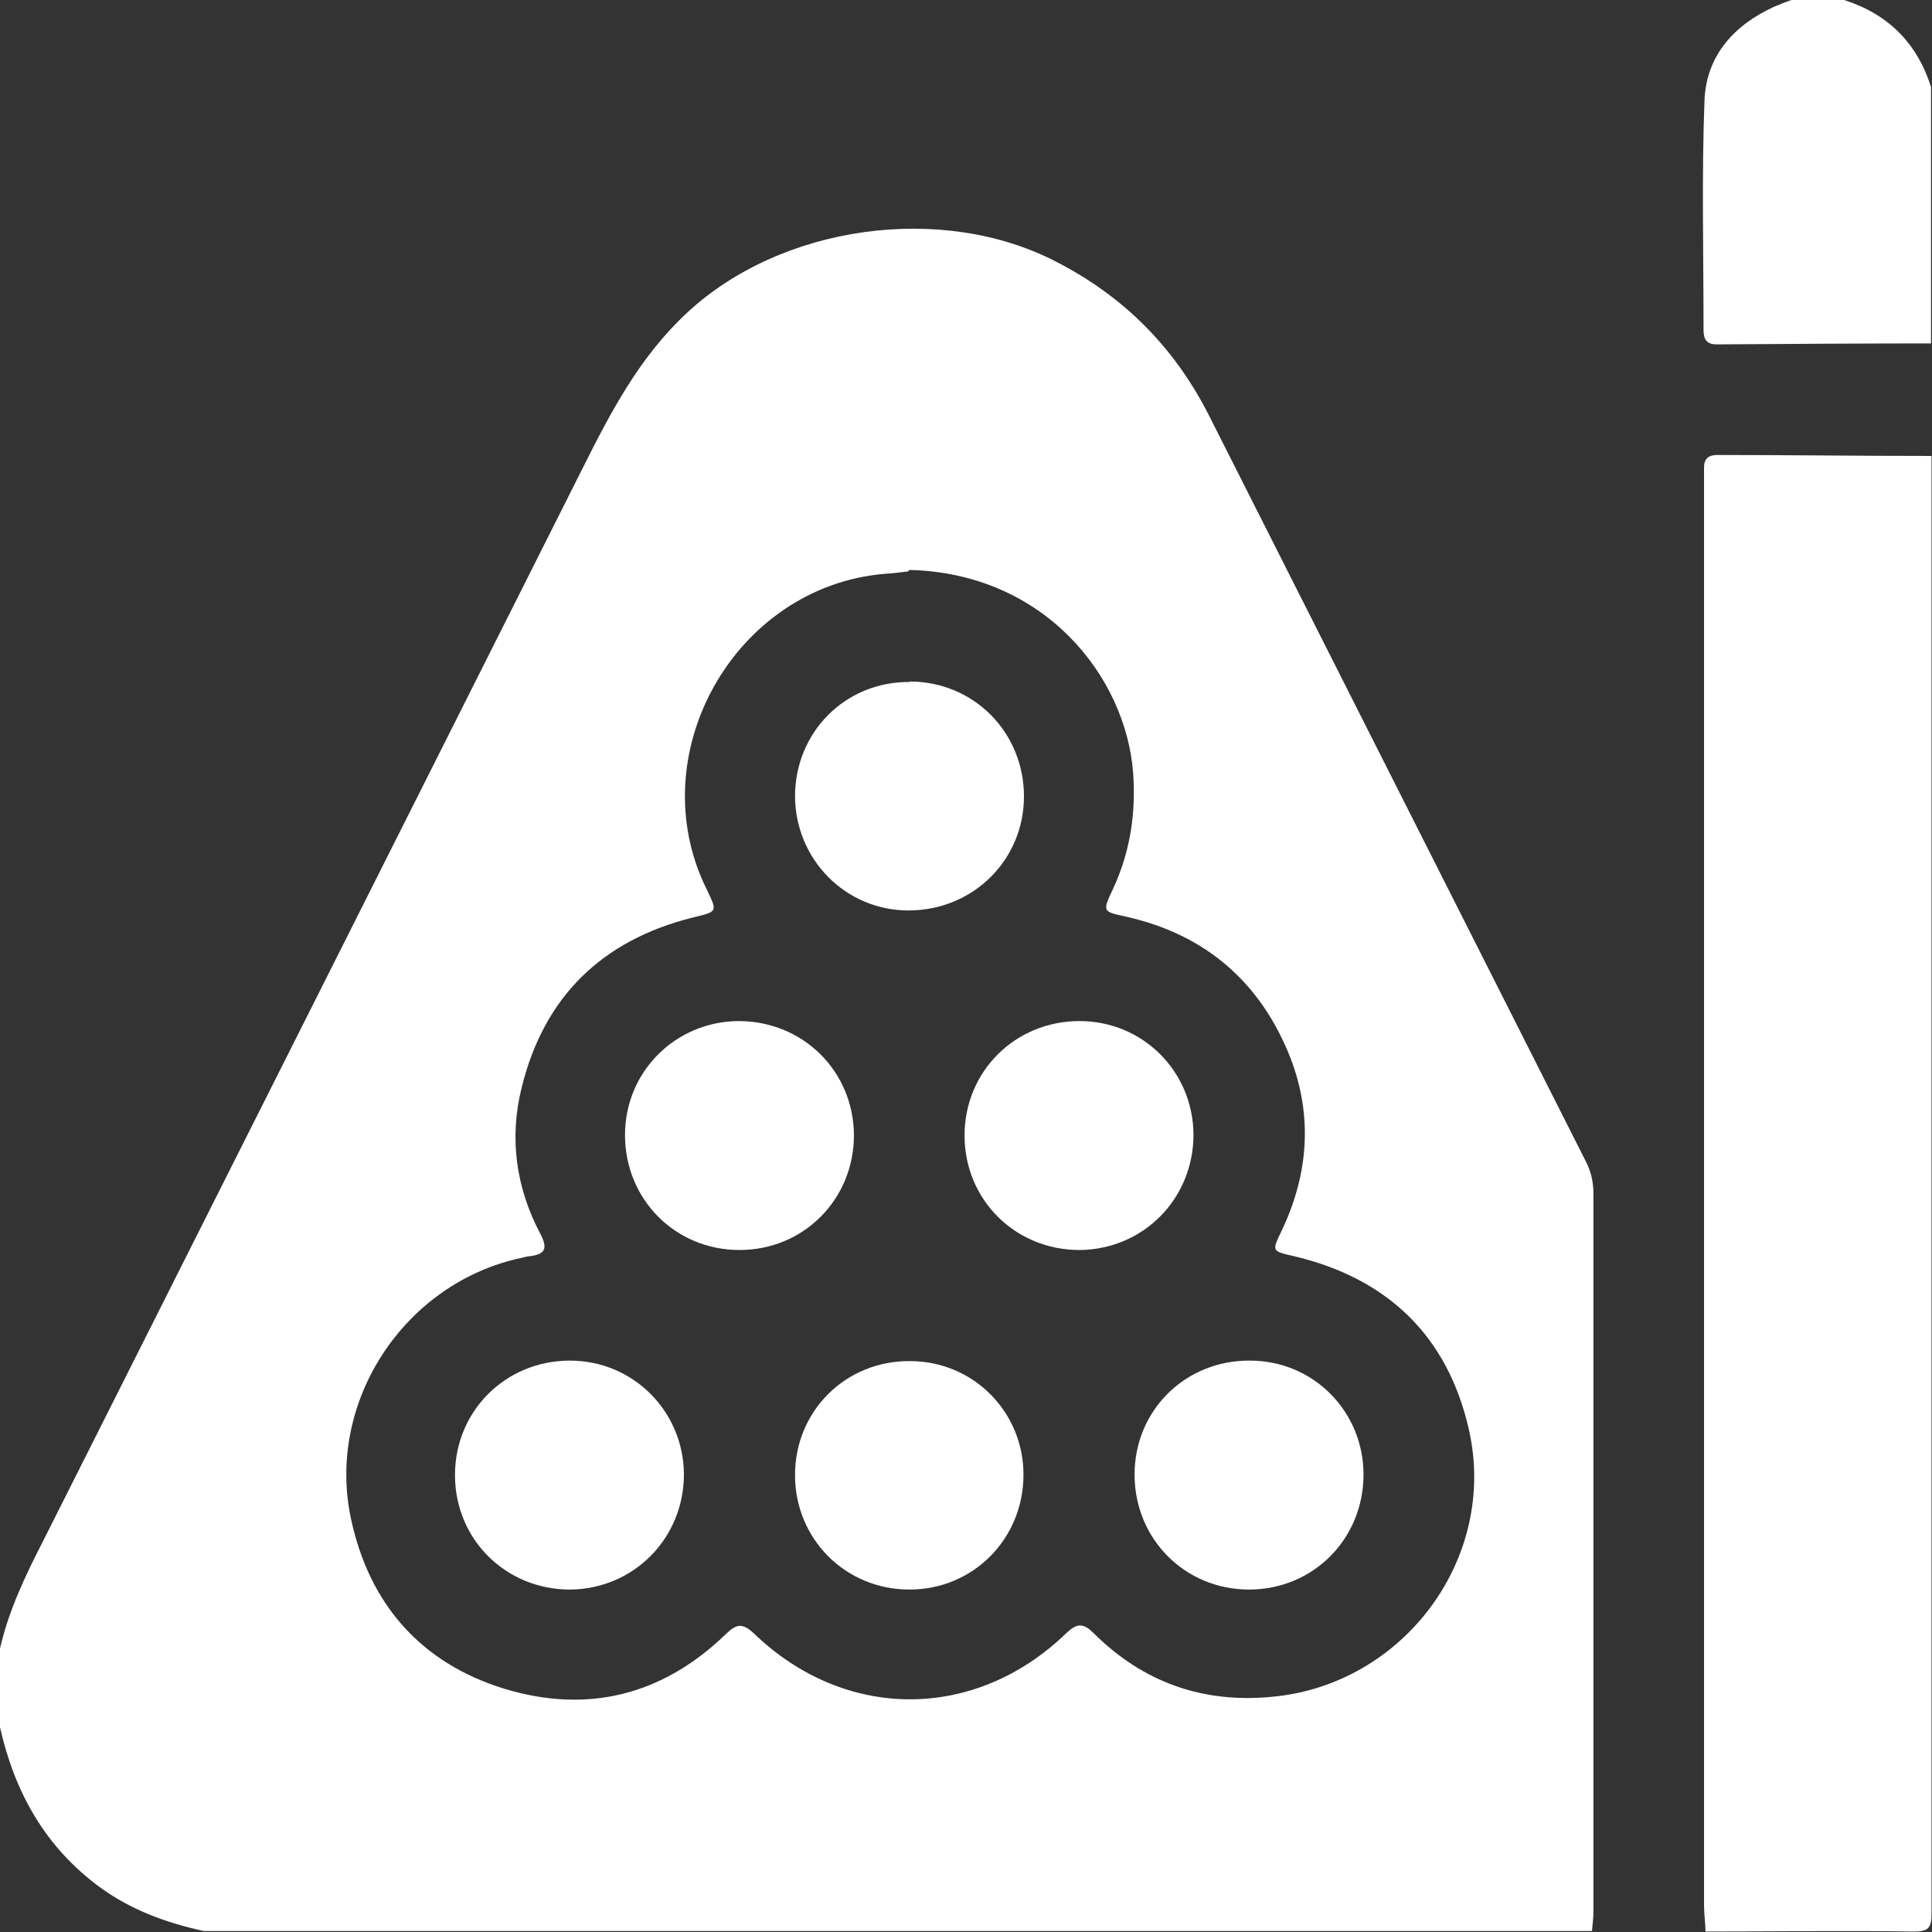
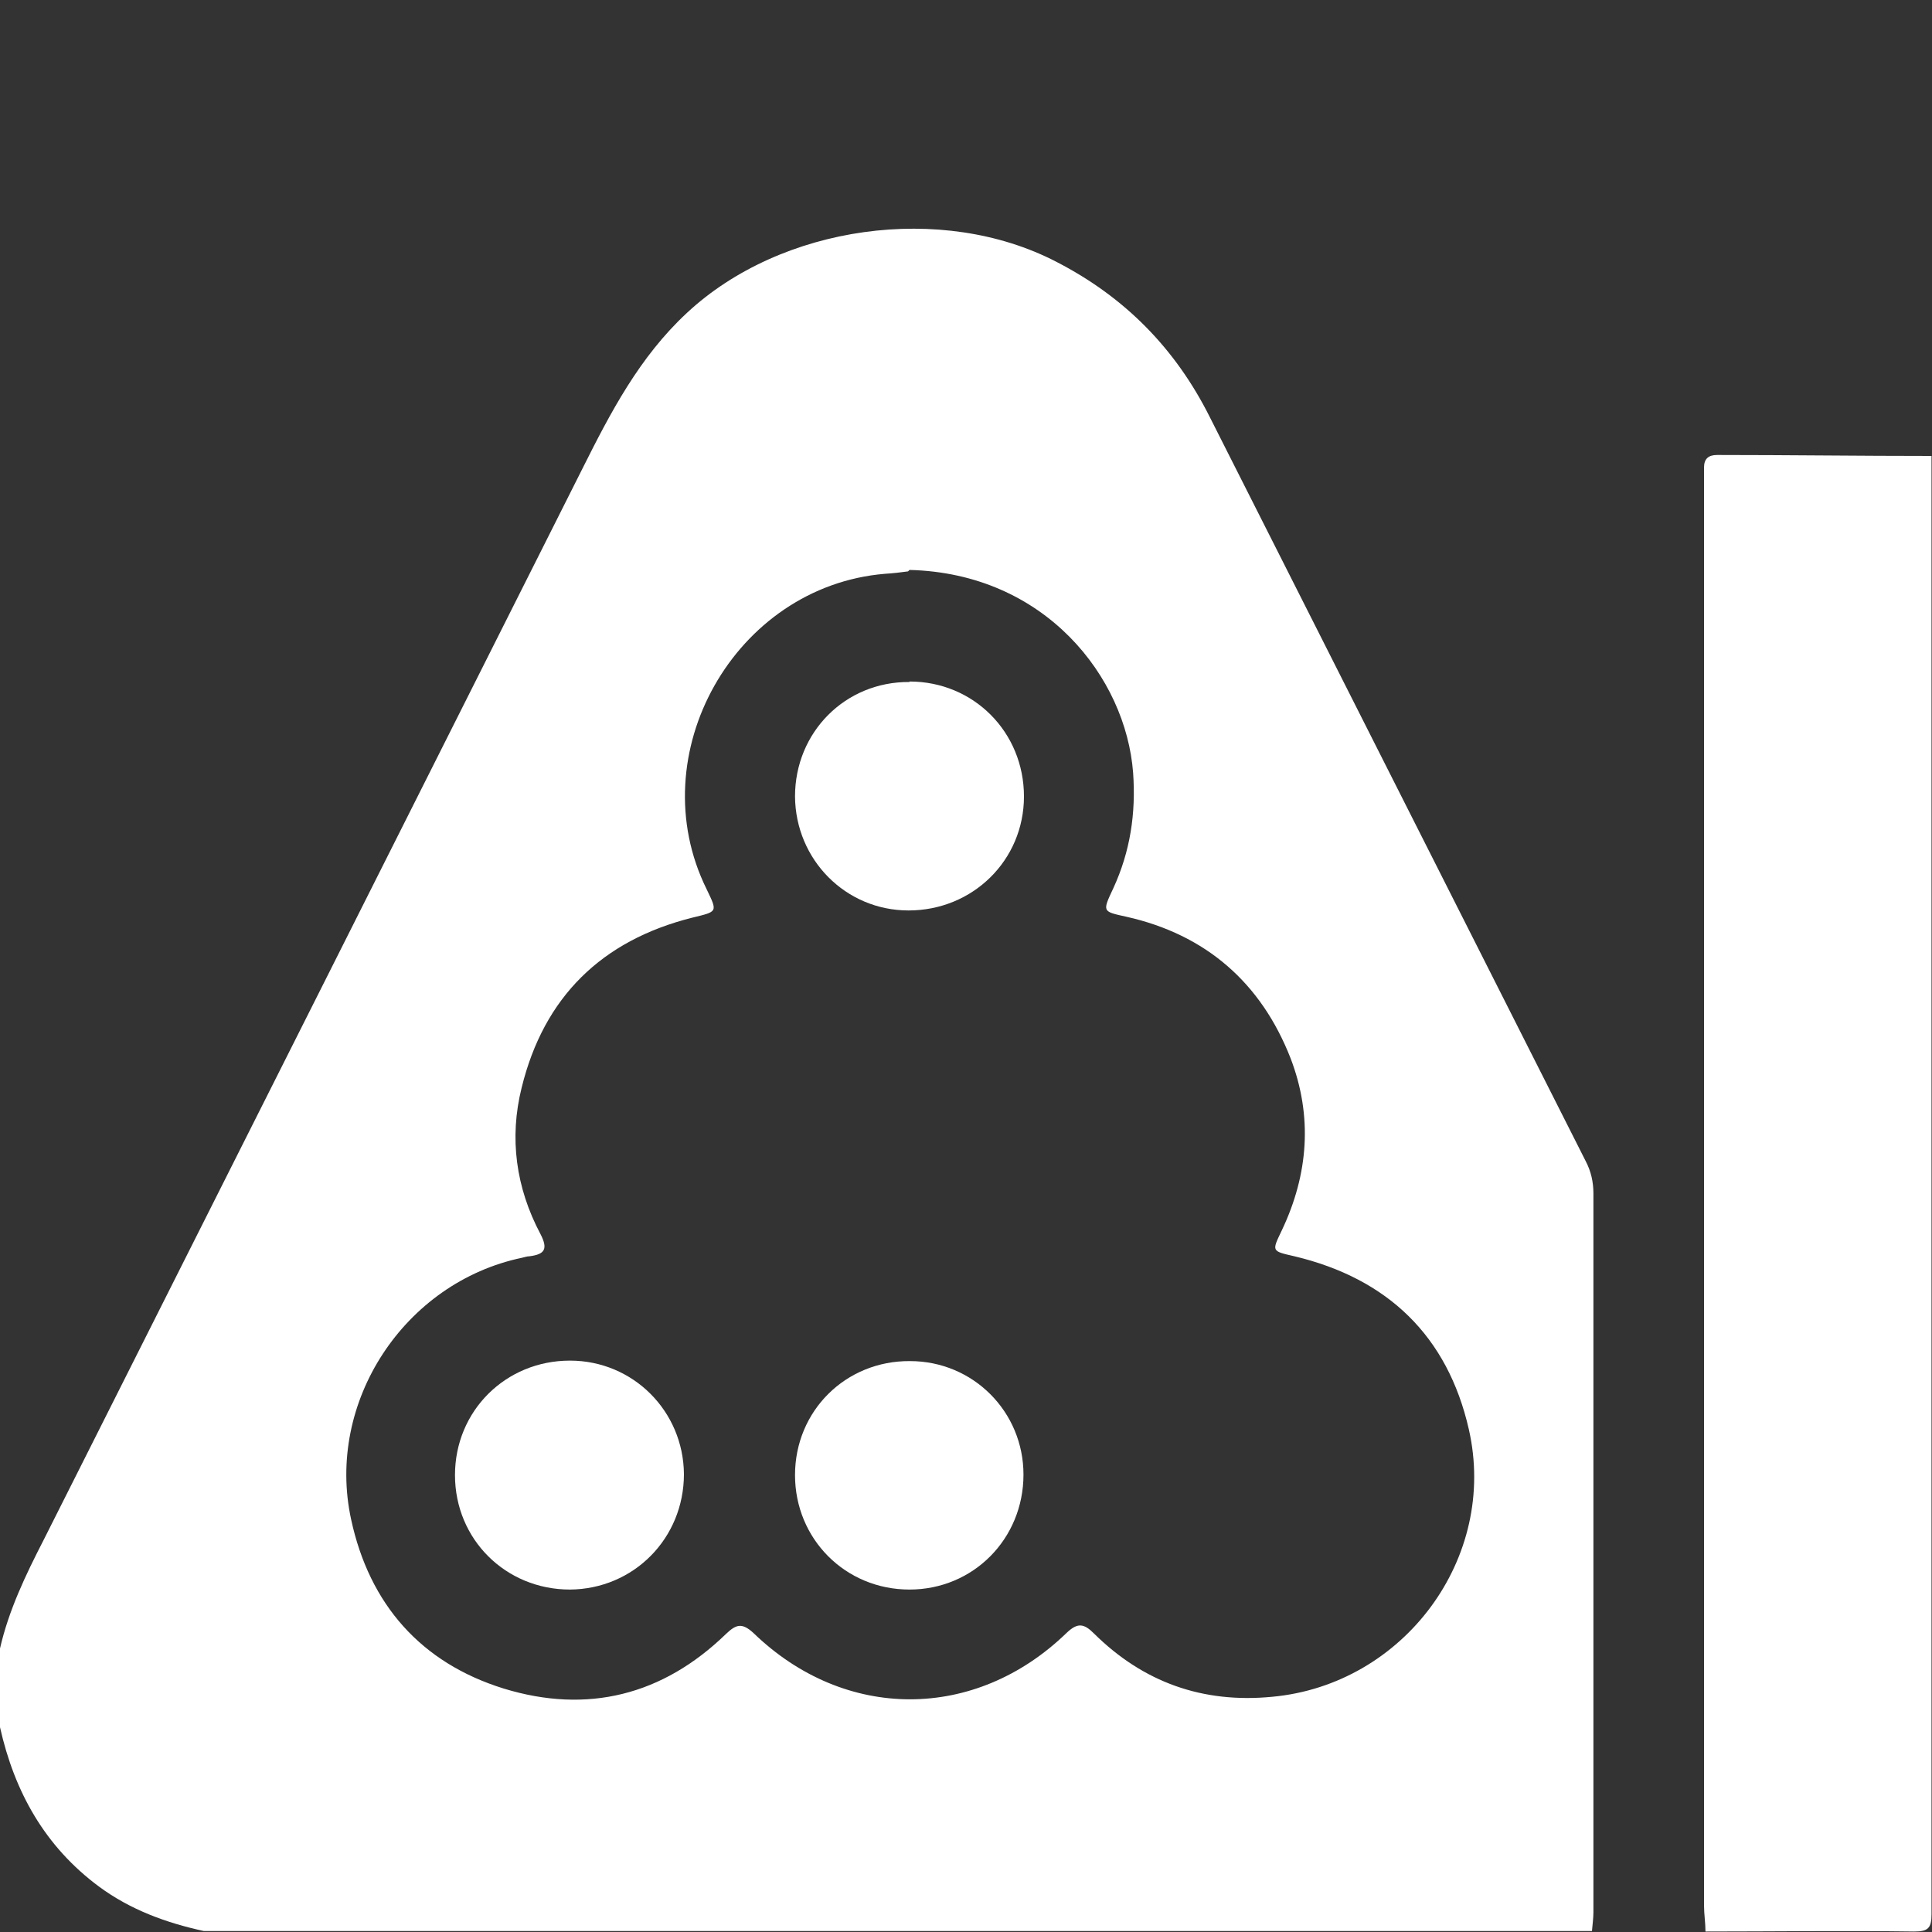
<svg xmlns="http://www.w3.org/2000/svg" id="Layer_2" data-name="Layer 2" viewBox="0 0 40 40">
  <rect x="0" y="0" width="40" height="40" fill="#333333" stroke="none" />
  <defs>
    <style>
      .cls-1 {
        fill: #fff;
      }
    </style>
  </defs>
  <g id="Layer_1-2" data-name="Layer 1">
    <g>
      <path class="cls-1" d="M0,34.13c.18-.79.53-1.52.9-2.24,3.72-7.39,7.44-14.79,11.16-22.19.58-1.16,1.18-2.31,2.16-3.22,1.95-1.82,5.28-2.29,7.65-1.06,1.42.73,2.47,1.8,3.18,3.22,2.59,5.13,5.19,10.27,7.78,15.4.11.21.16.43.16.67,0,4.96,0,9.92,0,14.88,0,.13-.02.26-.03.39H4.22c-.78-.17-1.52-.44-2.17-.92-1.12-.83-1.75-1.96-2.05-3.3v-1.64ZM18.8,11.83c-.15.02-.31.04-.48.05-3.11.26-5.07,3.74-3.69,6.53.23.48.23.46-.3.59-1.87.47-3.07,1.64-3.53,3.52-.26,1.04-.12,2.07.39,3.03.16.31.09.42-.23.46-.05,0-.1.02-.15.03-2.44.51-4.07,2.99-3.54,5.42.38,1.76,1.45,2.97,3.16,3.5,1.73.53,3.29.14,4.6-1.13.21-.2.33-.24.57-.02,1.89,1.83,4.59,1.83,6.48,0,.23-.22.36-.2.57.01,1.02,1.01,2.25,1.45,3.69,1.31,2.72-.25,4.68-2.87,4.07-5.54-.44-1.93-1.68-3.12-3.61-3.58-.48-.11-.47-.1-.26-.54.55-1.16.64-2.36.18-3.56-.61-1.56-1.75-2.56-3.4-2.93-.5-.11-.5-.1-.27-.59.35-.76.47-1.55.41-2.39-.15-1.98-1.82-4.13-4.63-4.2Z" />
      <path class="cls-1" d="M35.31,39.99c0-.18-.03-.36-.03-.54,0-9.79,0-19.58,0-29.38,0-.13,0-.26,0-.39,0-.18.09-.26.27-.26,1.48,0,2.96.02,4.44.02,0,10.06,0,20.13,0,30.19,0,.29-.07.36-.36.36-1.44-.02-2.89,0-4.33,0Z" />
-       <path class="cls-1" d="M39.99,7.11c-1.48,0-2.96.01-4.45.02-.21,0-.27-.11-.27-.3,0-1.59-.04-3.18.02-4.76.04-.92.61-1.55,1.44-1.93.12-.05.24-.1.36-.14.36,0,.73,0,1.09,0,.91.29,1.51.89,1.8,1.8v5.31Z" />
      <path class="cls-1" d="M18.83,14.11c1.33,0,2.37,1.05,2.37,2.38,0,1.32-1.06,2.36-2.39,2.36-1.3,0-2.34-1.05-2.35-2.36,0-1.33,1.04-2.38,2.37-2.37Z" />
-       <path class="cls-1" d="M17.68,23.5c0,1.33-1.04,2.38-2.37,2.38-1.33,0-2.37-1.05-2.37-2.38,0-1.31,1.04-2.35,2.35-2.36,1.33,0,2.38,1.03,2.39,2.36Z" />
-       <path class="cls-1" d="M22.35,25.88c-1.33,0-2.38-1.04-2.38-2.37,0-1.33,1.05-2.37,2.38-2.37,1.31,0,2.35,1.04,2.36,2.35,0,1.33-1.04,2.38-2.36,2.39Z" />
      <path class="cls-1" d="M11.8,32.91c-1.33,0-2.38-1.04-2.38-2.37,0-1.33,1.05-2.37,2.38-2.37,1.31,0,2.35,1.05,2.36,2.35,0,1.33-1.04,2.38-2.36,2.39Z" />
      <path class="cls-1" d="M18.83,32.91c-1.33,0-2.37-1.05-2.37-2.37,0-1.33,1.05-2.37,2.38-2.36,1.31,0,2.35,1.05,2.35,2.35,0,1.33-1.04,2.38-2.36,2.38Z" />
-       <path class="cls-1" d="M25.86,32.91c-1.33,0-2.37-1.05-2.37-2.38,0-1.33,1.05-2.37,2.39-2.36,1.31,0,2.35,1.05,2.35,2.36,0,1.33-1.04,2.38-2.37,2.38Z" />
    </g>
  </g>
</svg>